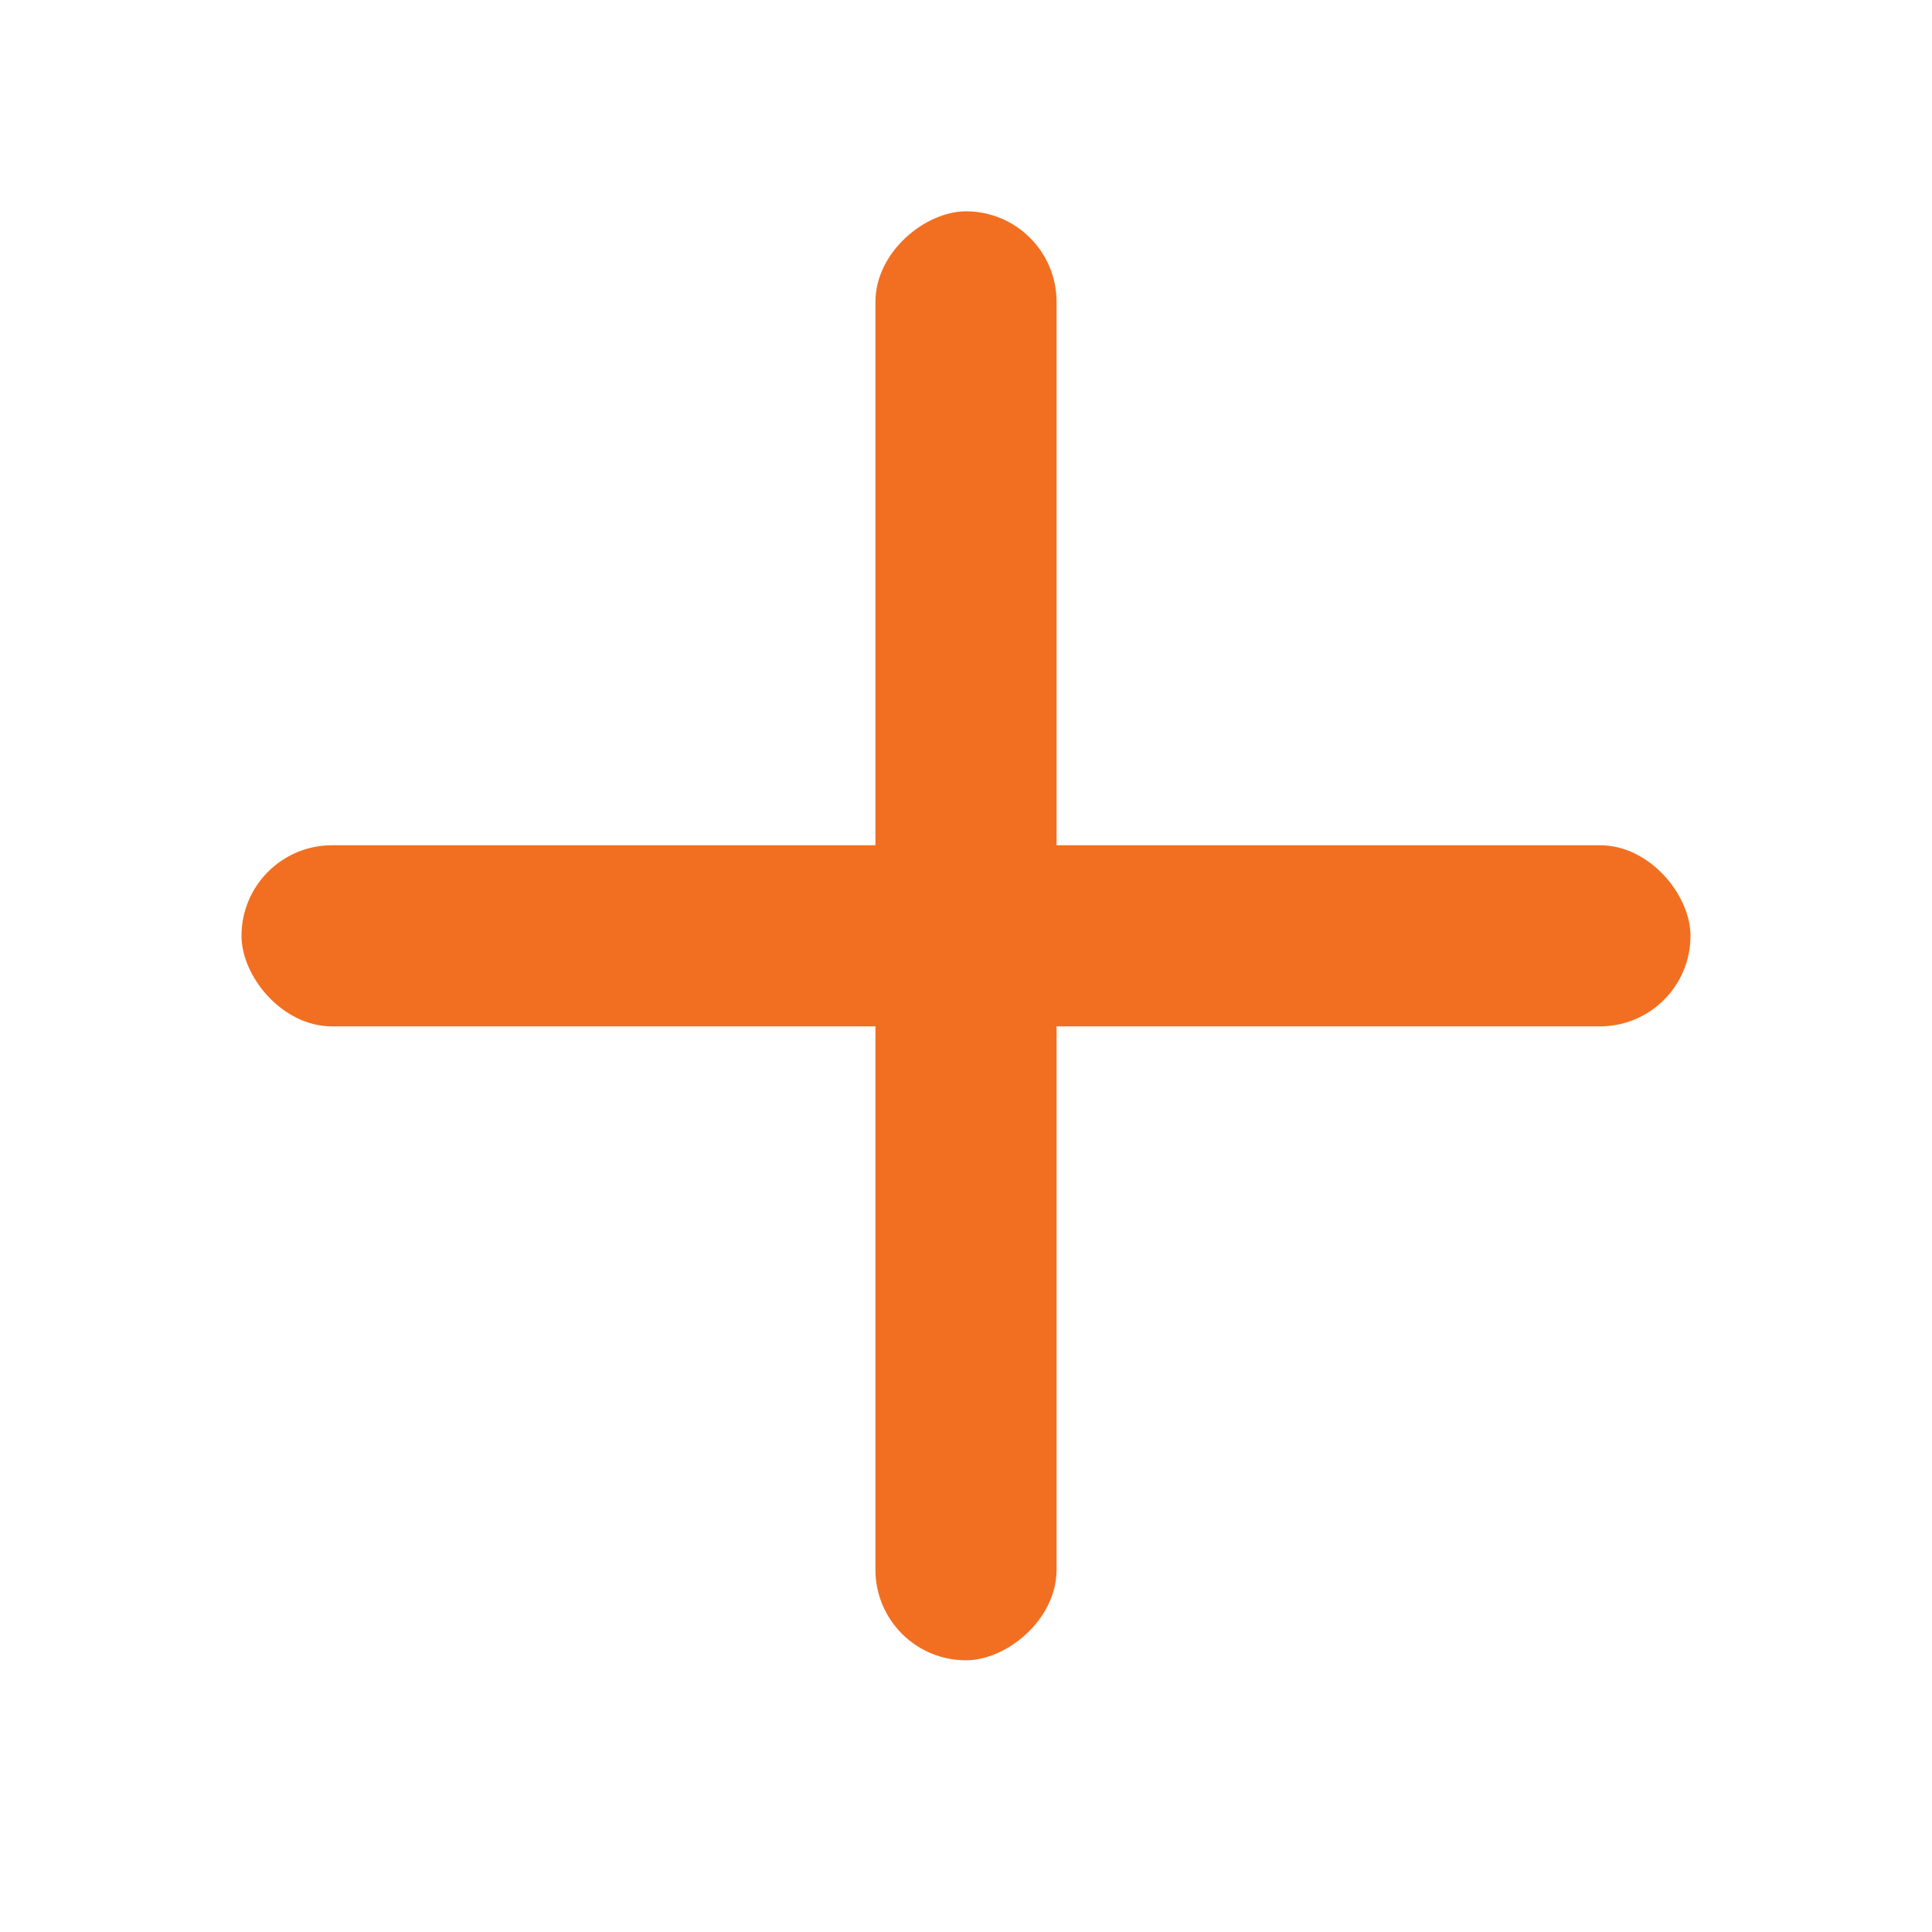
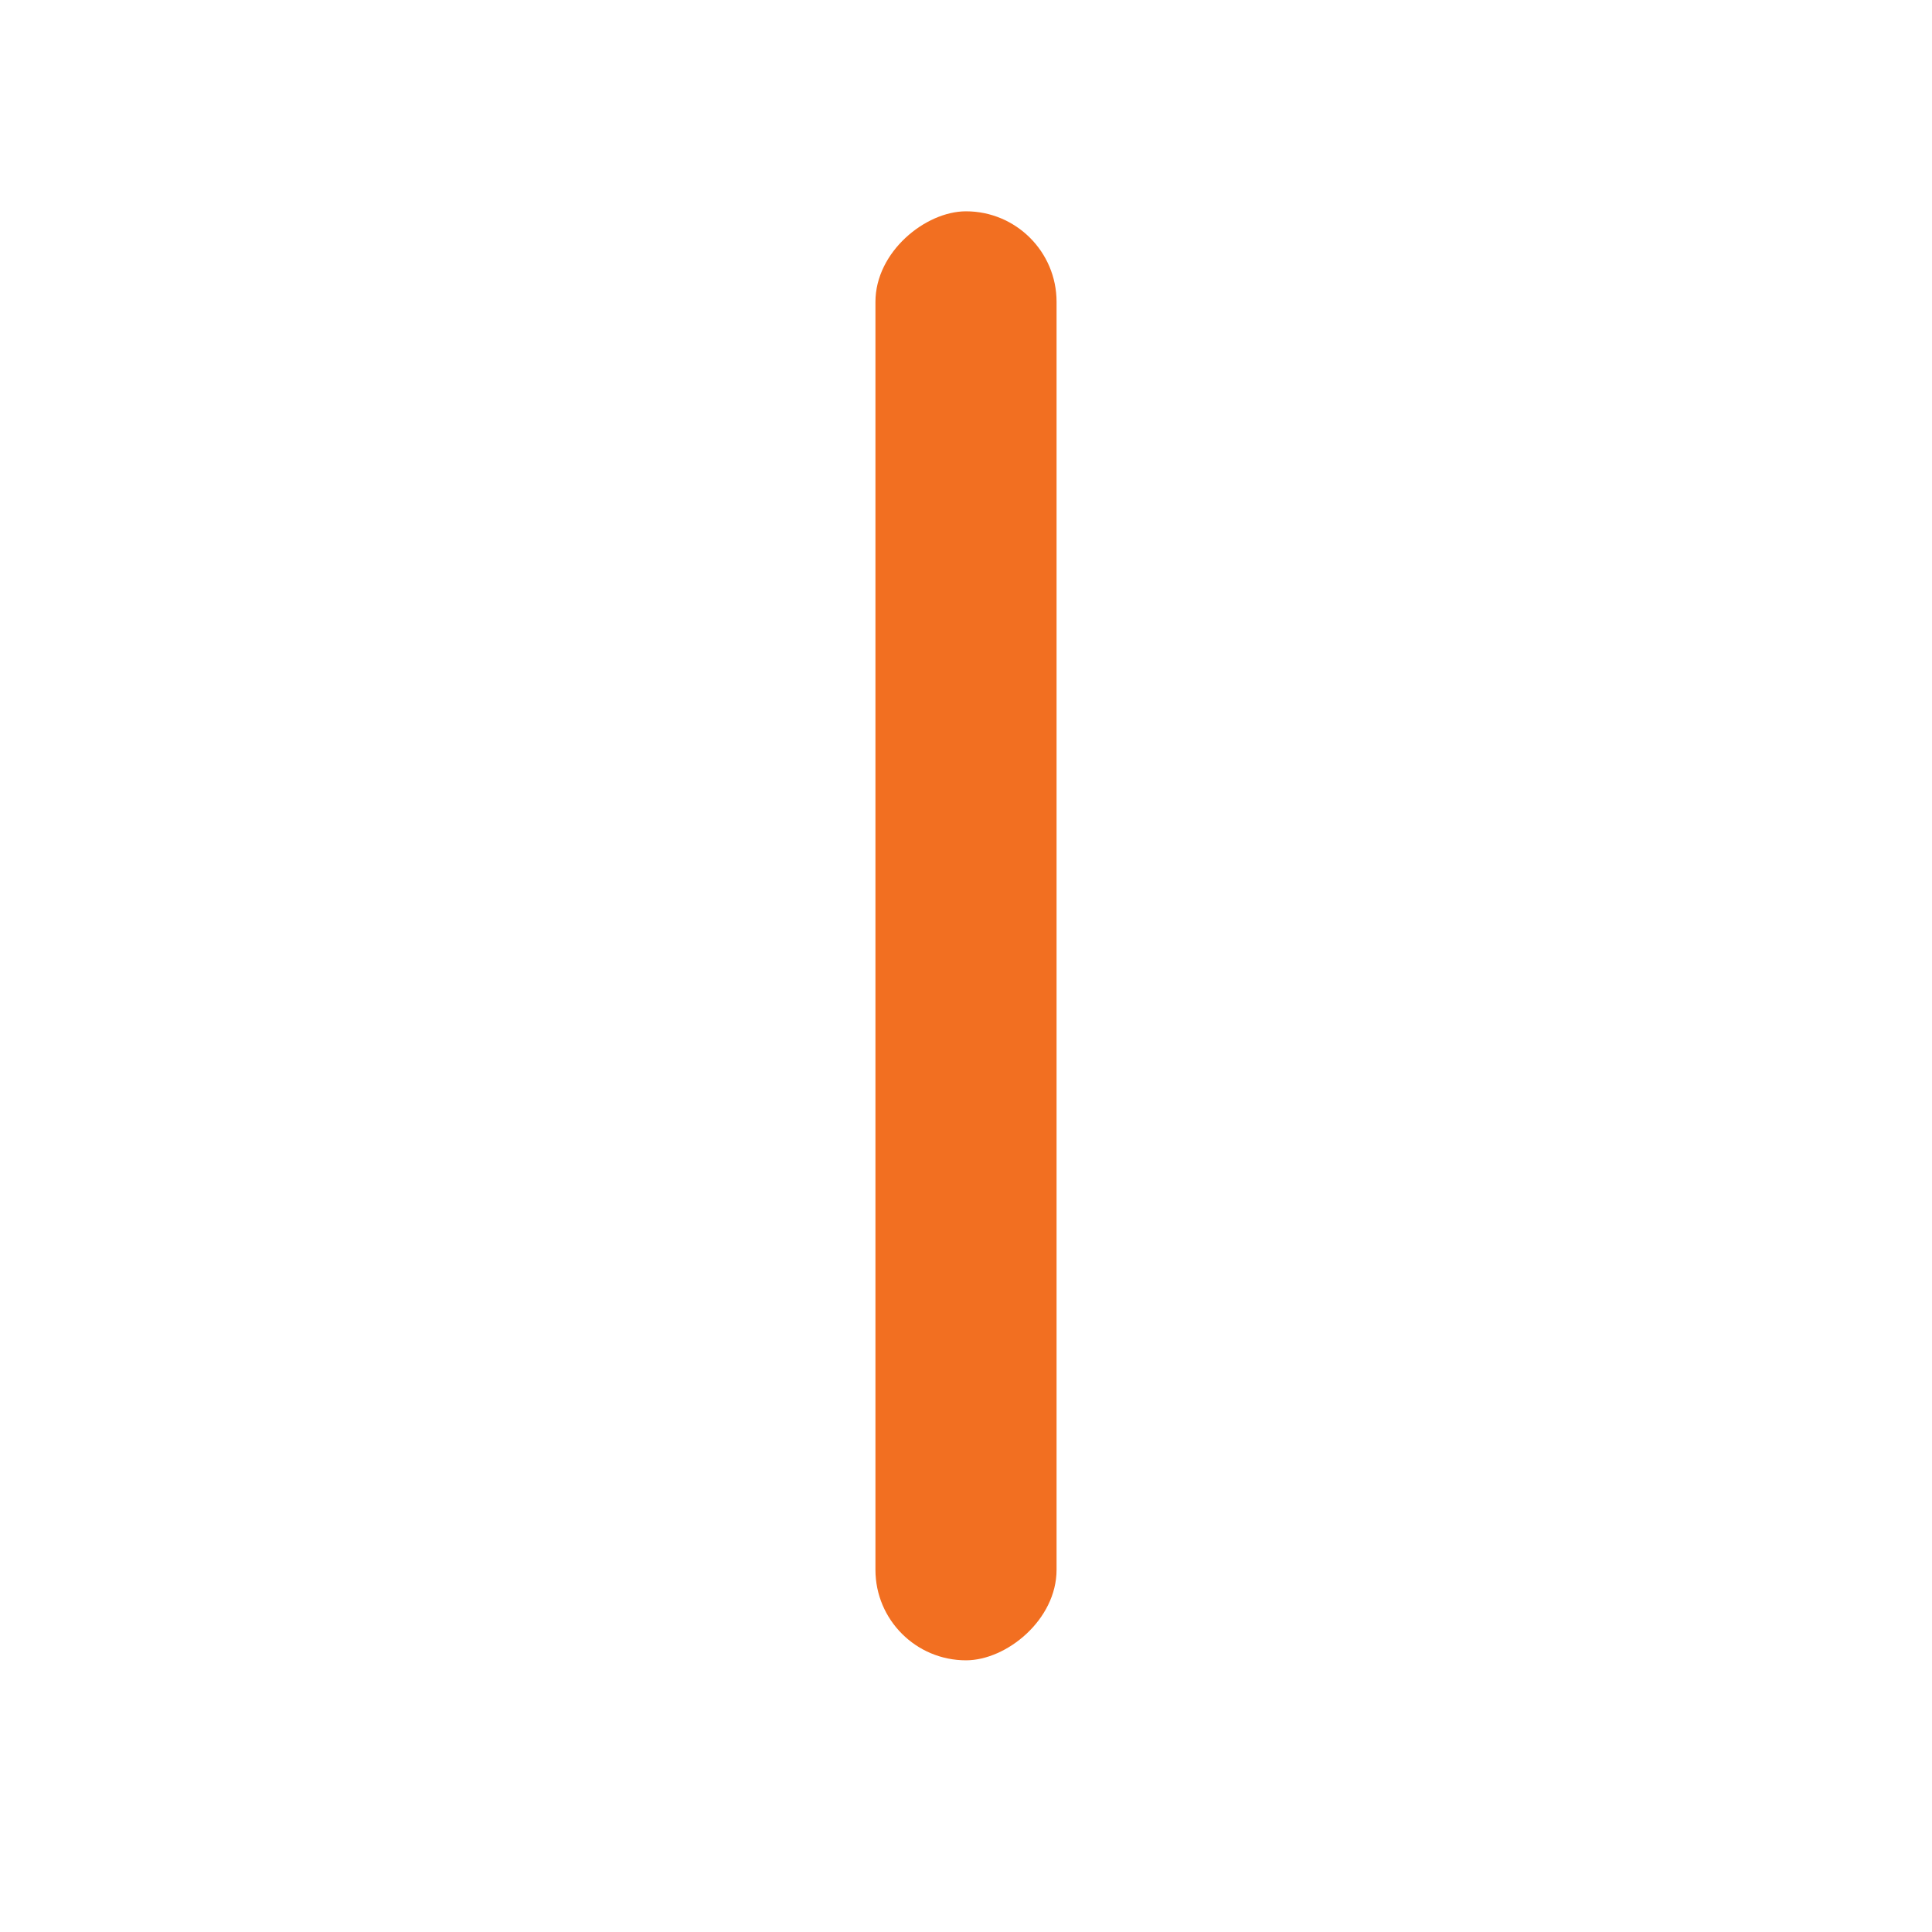
<svg xmlns="http://www.w3.org/2000/svg" width="16" height="16" viewBox="0 0 16 16" fill="none">
-   <rect x="2" y="7" width="12" height="1.5" rx="0.75" fill="#F26F21" />
  <rect x="8.75" y="1.75" width="12" height="1.5" rx="0.75" transform="rotate(90 8.75 1.75)" fill="#F26F21" />
</svg>